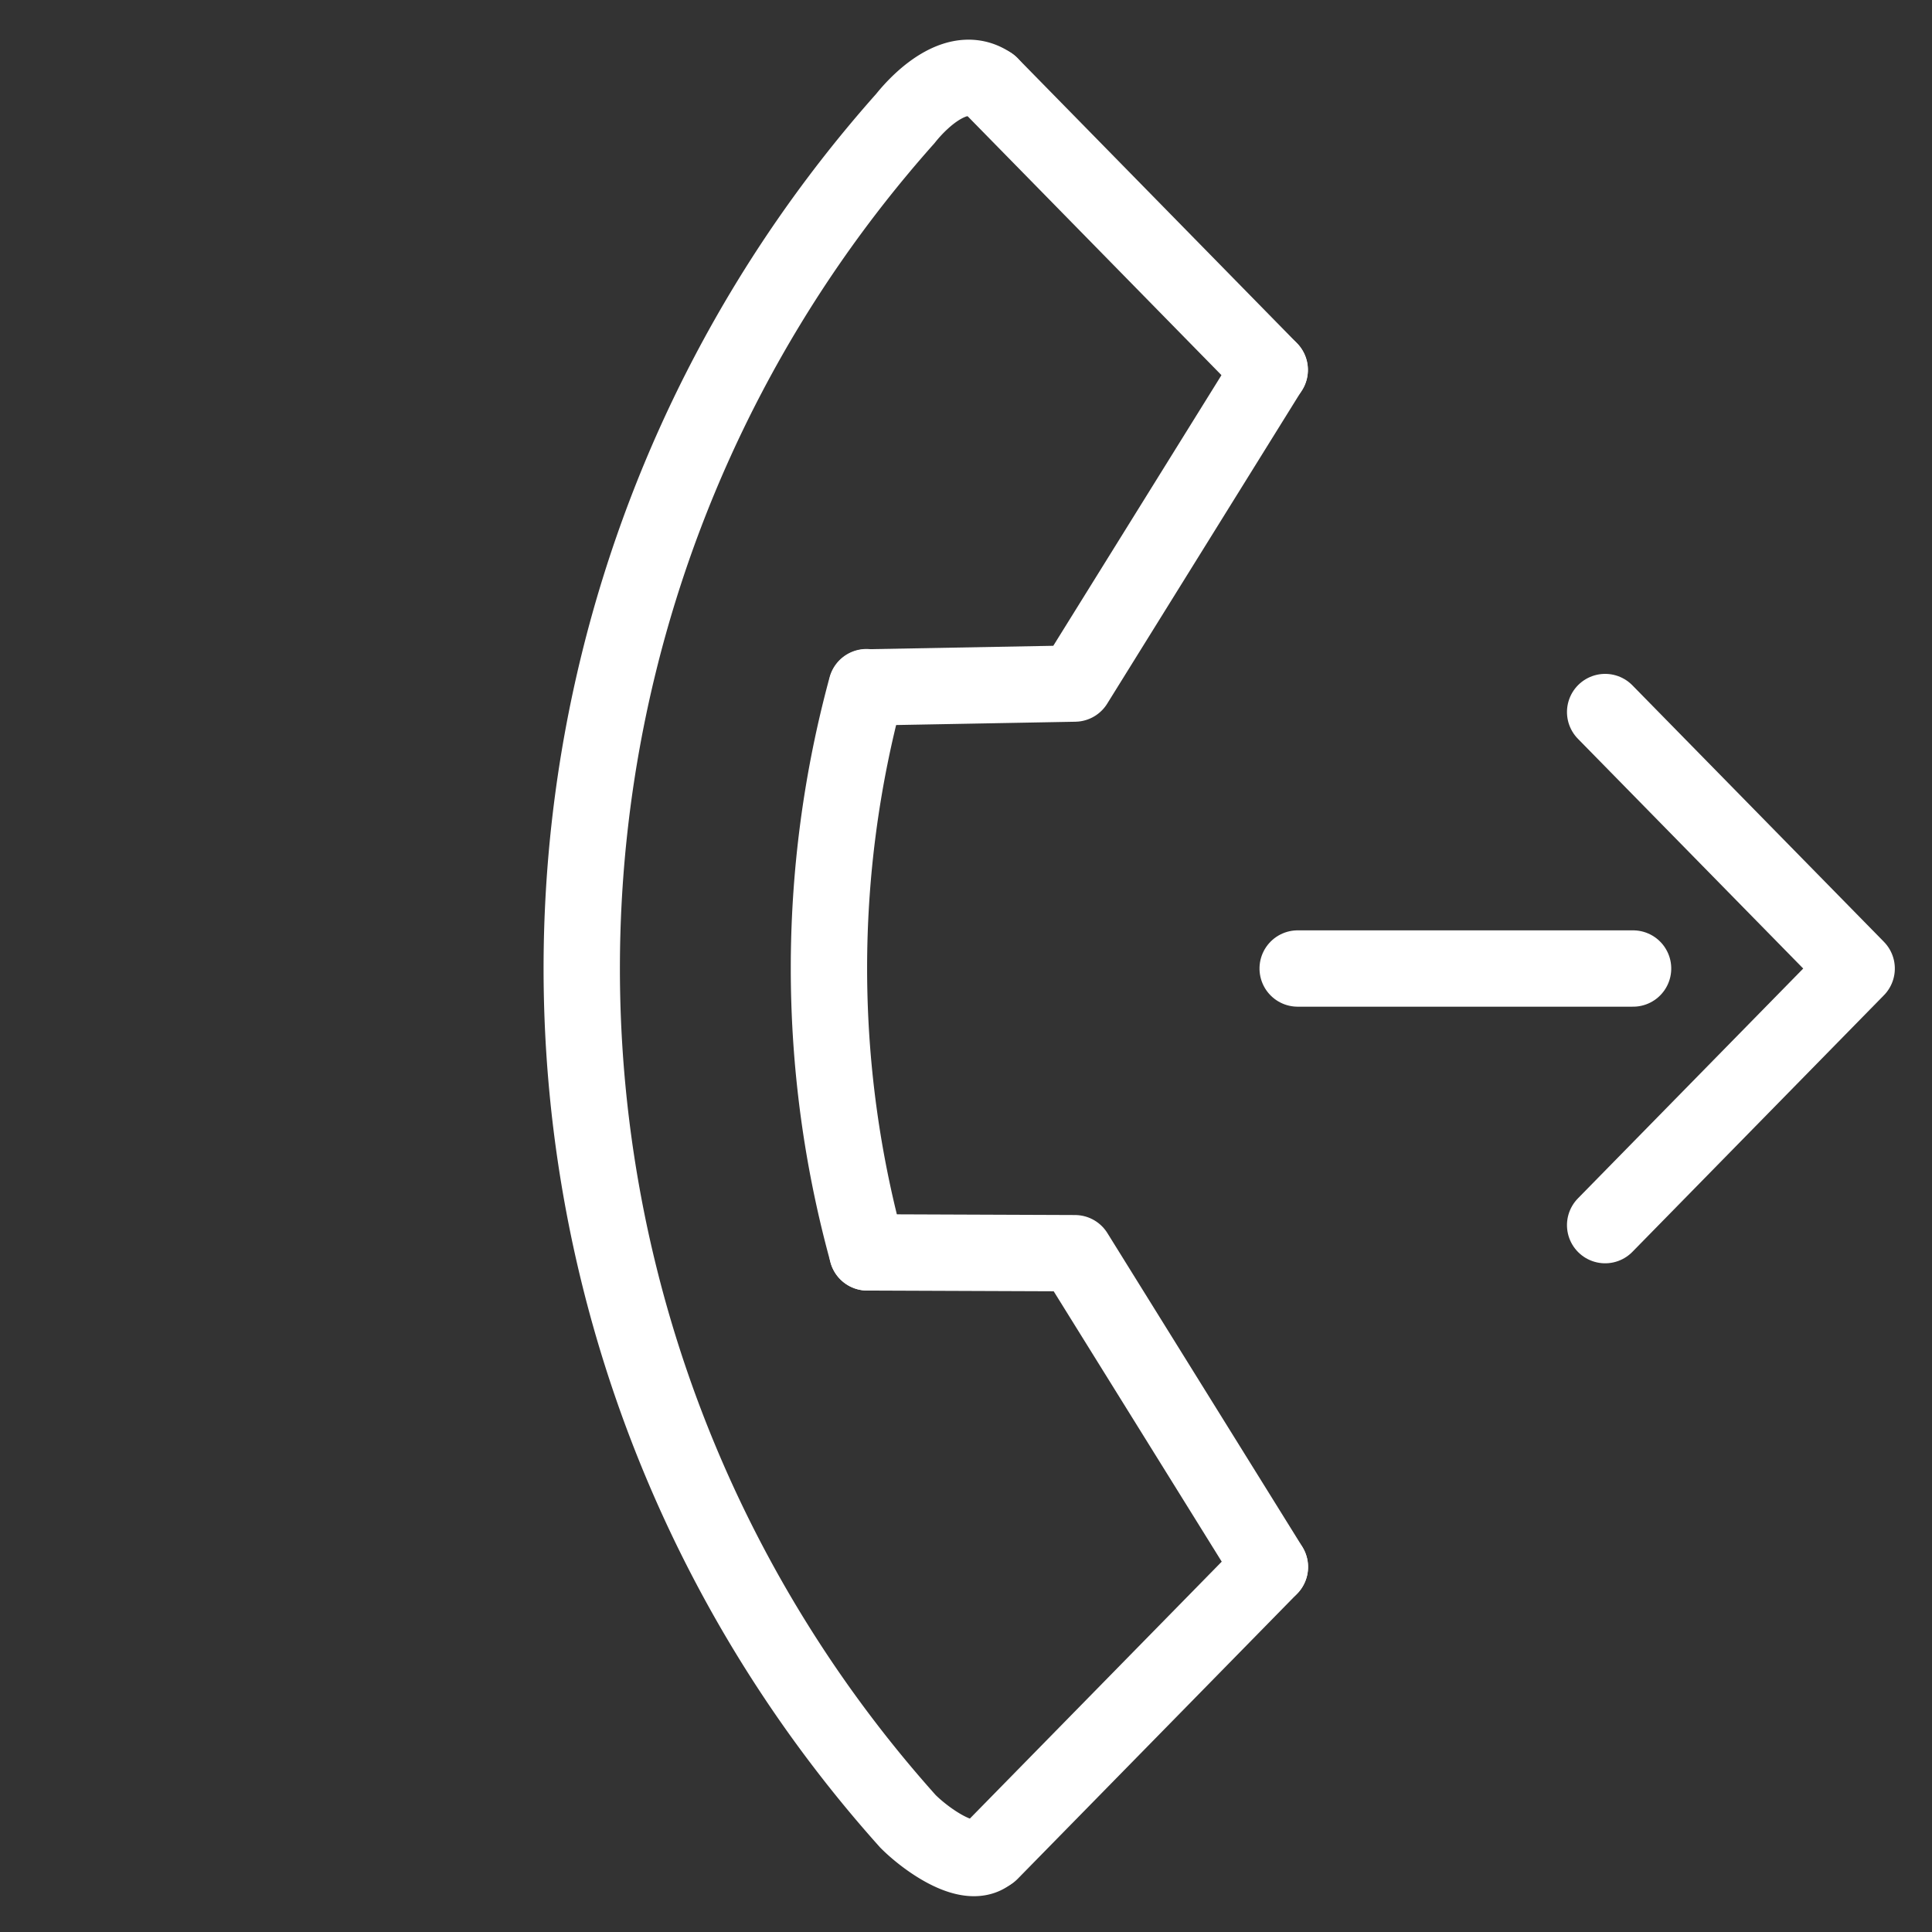
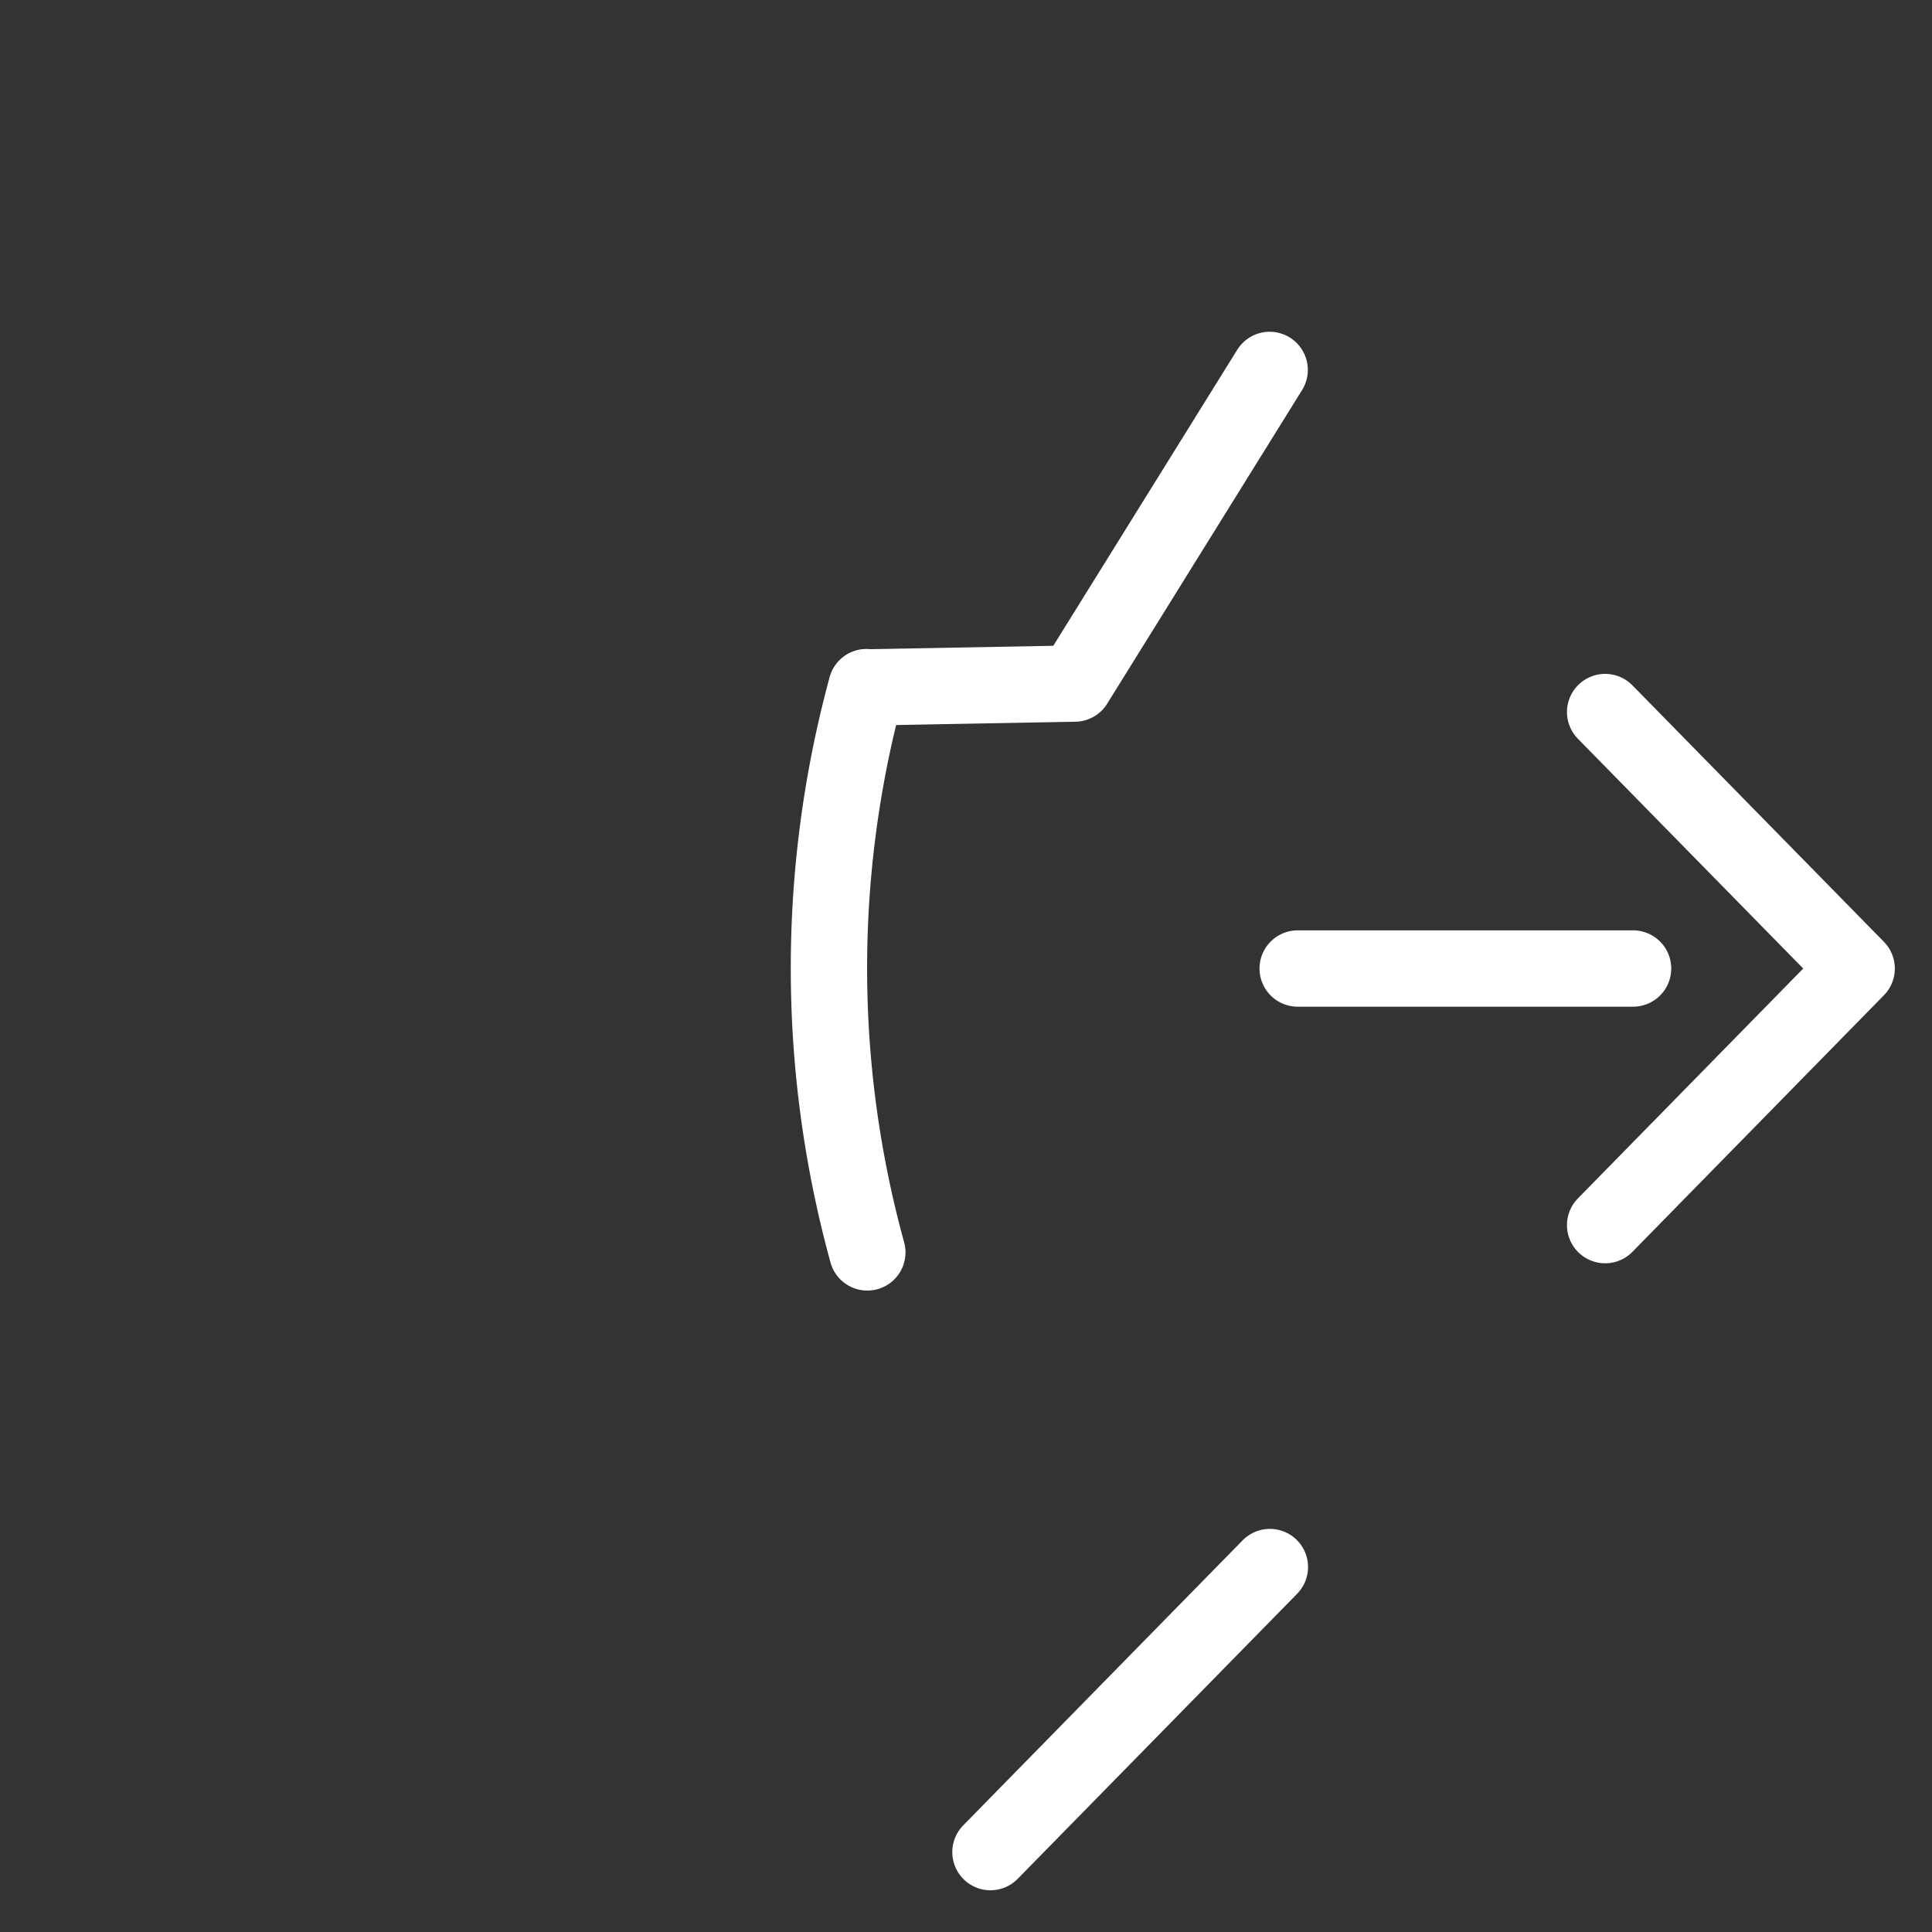
<svg xmlns="http://www.w3.org/2000/svg" width="25.31" height="25.31" viewBox="0 0 25.31 25.31">
  <rect x="0" y="0" width="25.31" height="25.31" fill="#333333" stroke="none" />
  <defs>
    <style>
      .cls-1, .cls-2 {
        fill: none;
        stroke: #fff;
        stroke-linecap: round;
      }

      .cls-1 {
        stroke-miterlimit: 10;
      }

      .cls-2 {
        stroke-linejoin: round;
      }
    </style>
  </defs>
  <g id="グループ_14009" data-name="グループ 14009" transform="translate(-4.849 -7.031)">
-     <path id="パス_7361" data-name="パス 7361" class="cls-1" d="M.488,0C0,.084-.028.737.013,1.1a16.742,16.742,0,0,0,15.8,15.748c.34,0,1.045-.115,1.041-.481" transform="translate(17.477 7.798) rotate(45)" />
    <path id="パス_7362" data-name="パス 7362" class="cls-1" d="M0,0A14.036,14.036,0,0,0,5.244,5.228" transform="translate(16.2 16.033) rotate(45)" />
-     <path id="パス_7363" data-name="パス 7363" class="cls-2" d="M6.643,1.1,1.931,0,0,1.916" transform="translate(17.566 22.083) rotate(45)" />
    <path id="パス_7364" data-name="パス 7364" class="cls-2" d="M.792,0l1.1,4.711L0,6.674" transform="translate(20.922 11.317) rotate(45)" />
-     <line id="線_303" data-name="線 303" class="cls-1" x2="5.229" y2="0.052" transform="translate(17.823 8.143) rotate(45)" />
    <path id="パス_7365" data-name="パス 7365" class="cls-2" d="M4.753,4.753,4.706.046,0,0" transform="translate(25.877 16.359) rotate(45)" />
    <line id="線_305" data-name="線 305" class="cls-2" y1="3.107" x2="3.107" transform="translate(24.046 17.522) rotate(45)" />
    <line id="線_304" data-name="線 304" class="cls-1" x2="0.052" y2="5.229" transform="translate(21.485 27.56) rotate(45)" />
  </g>
</svg>